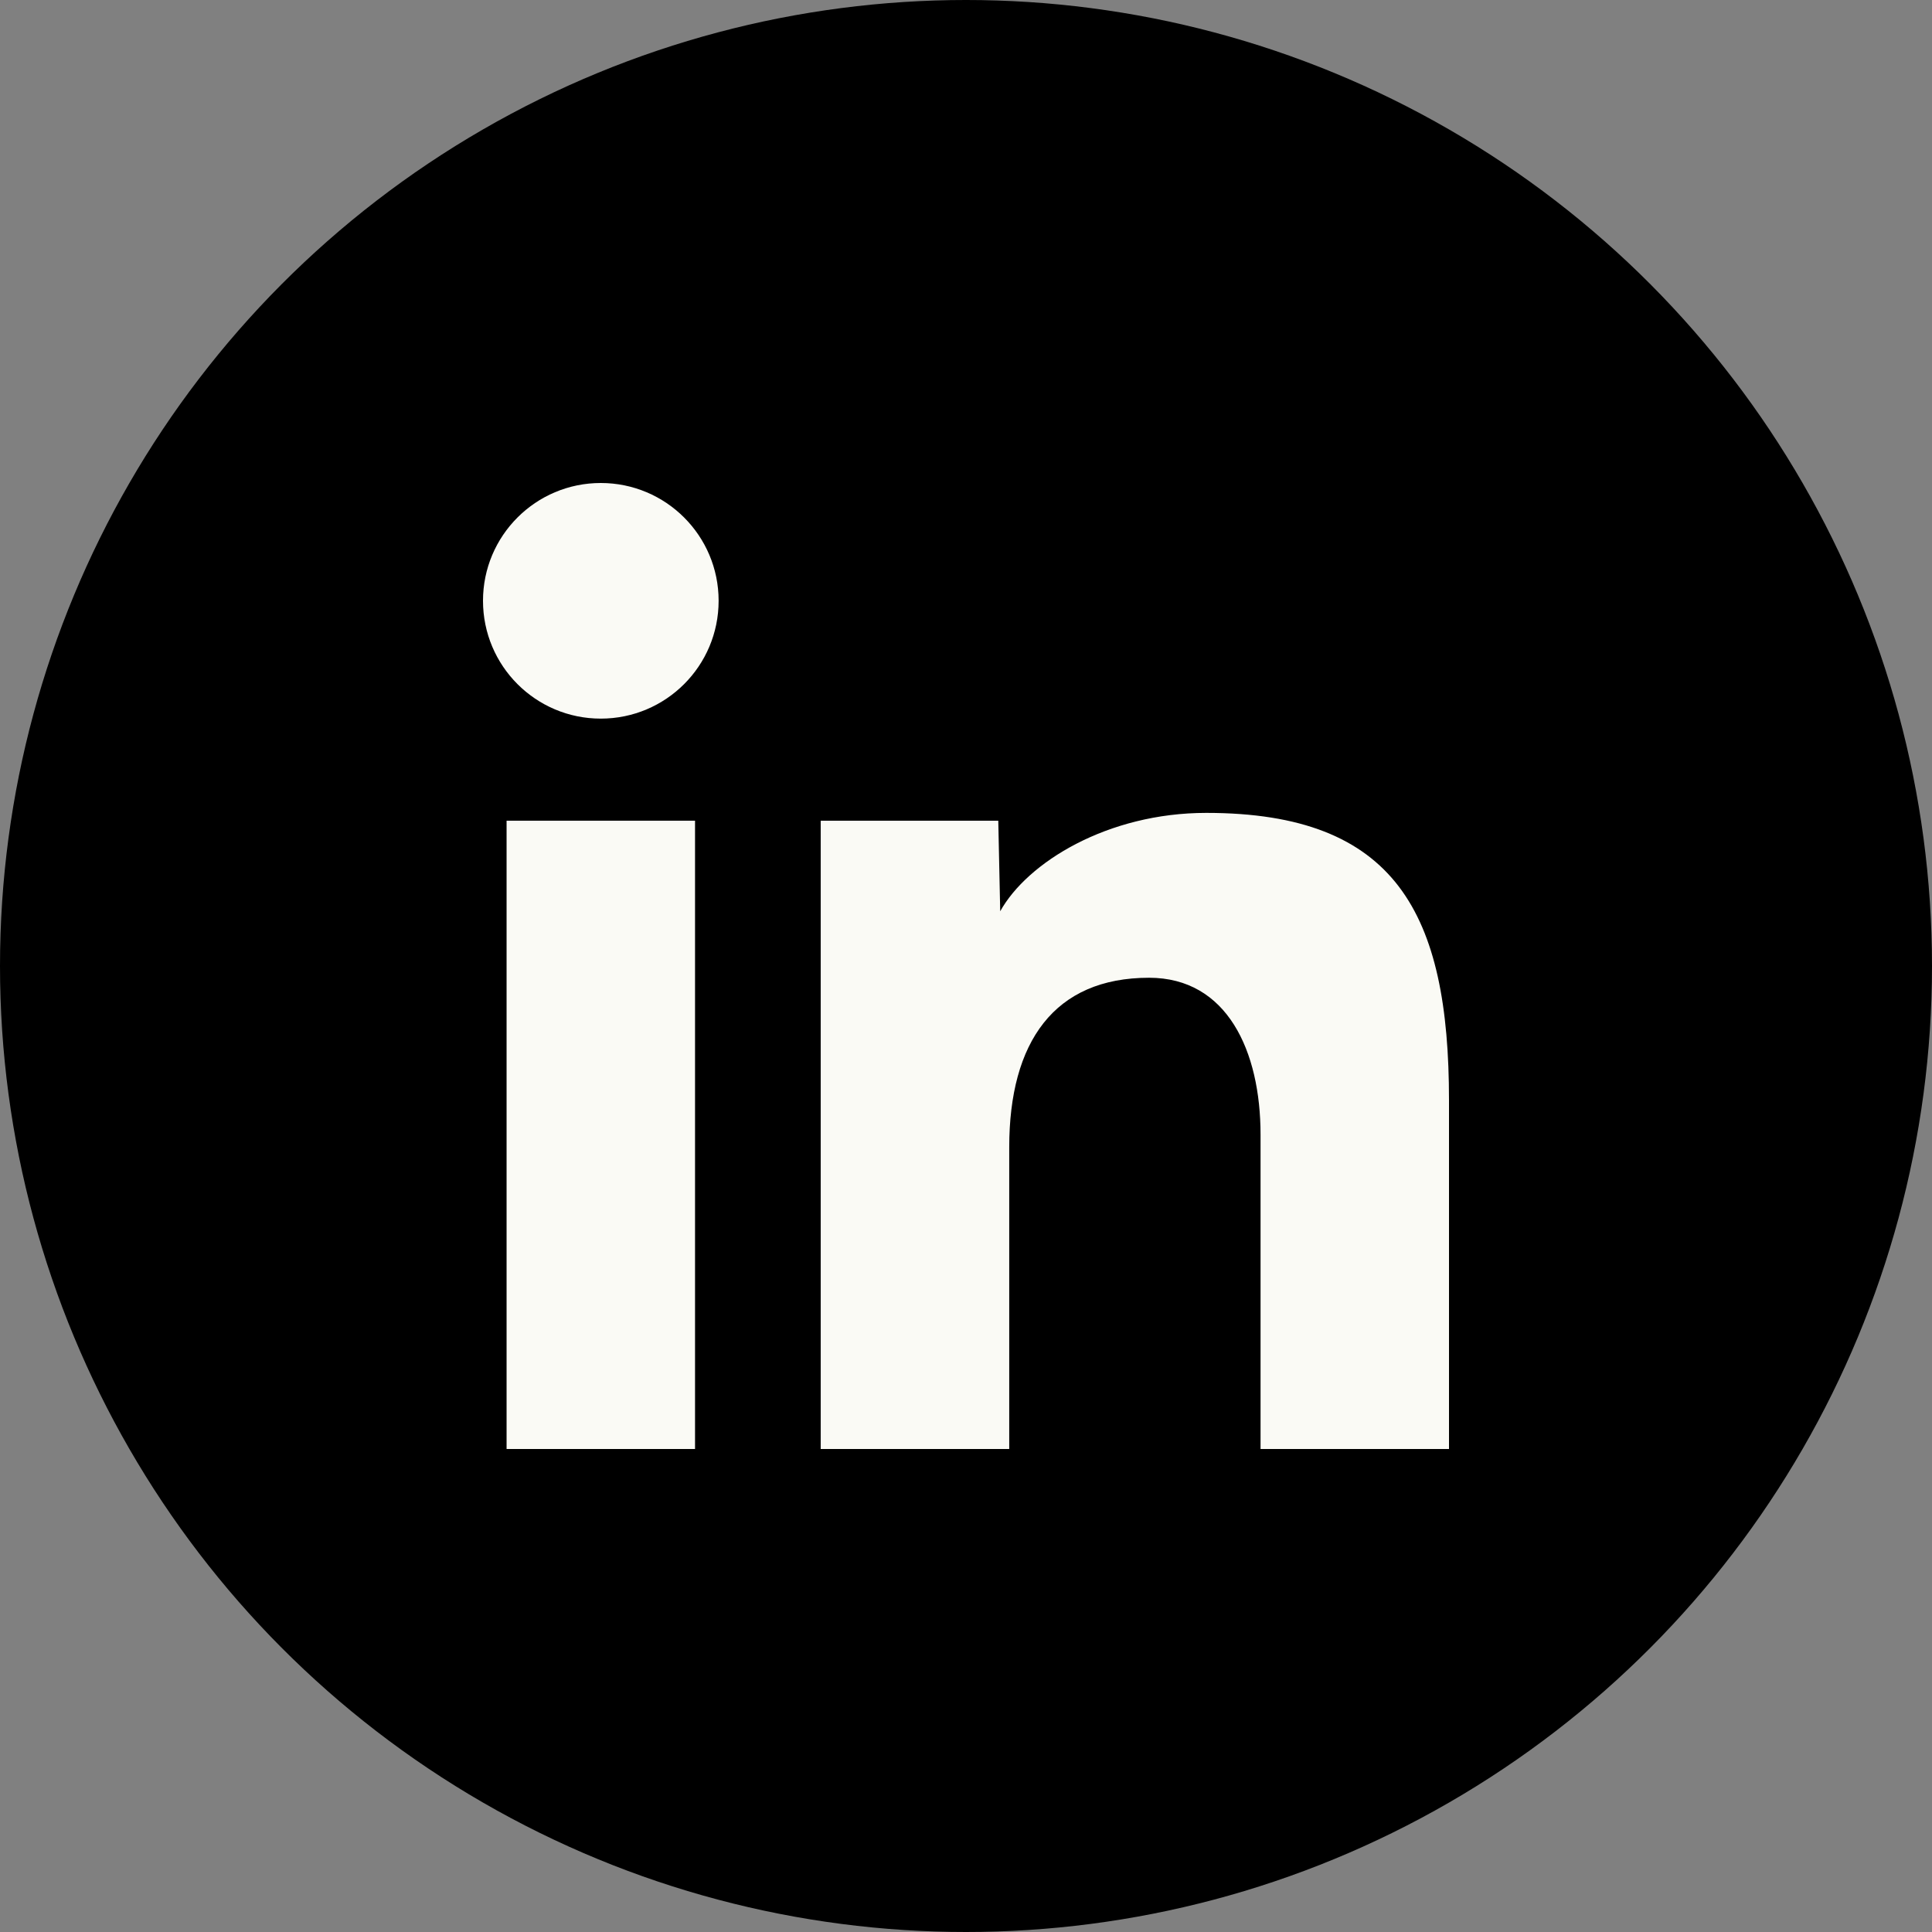
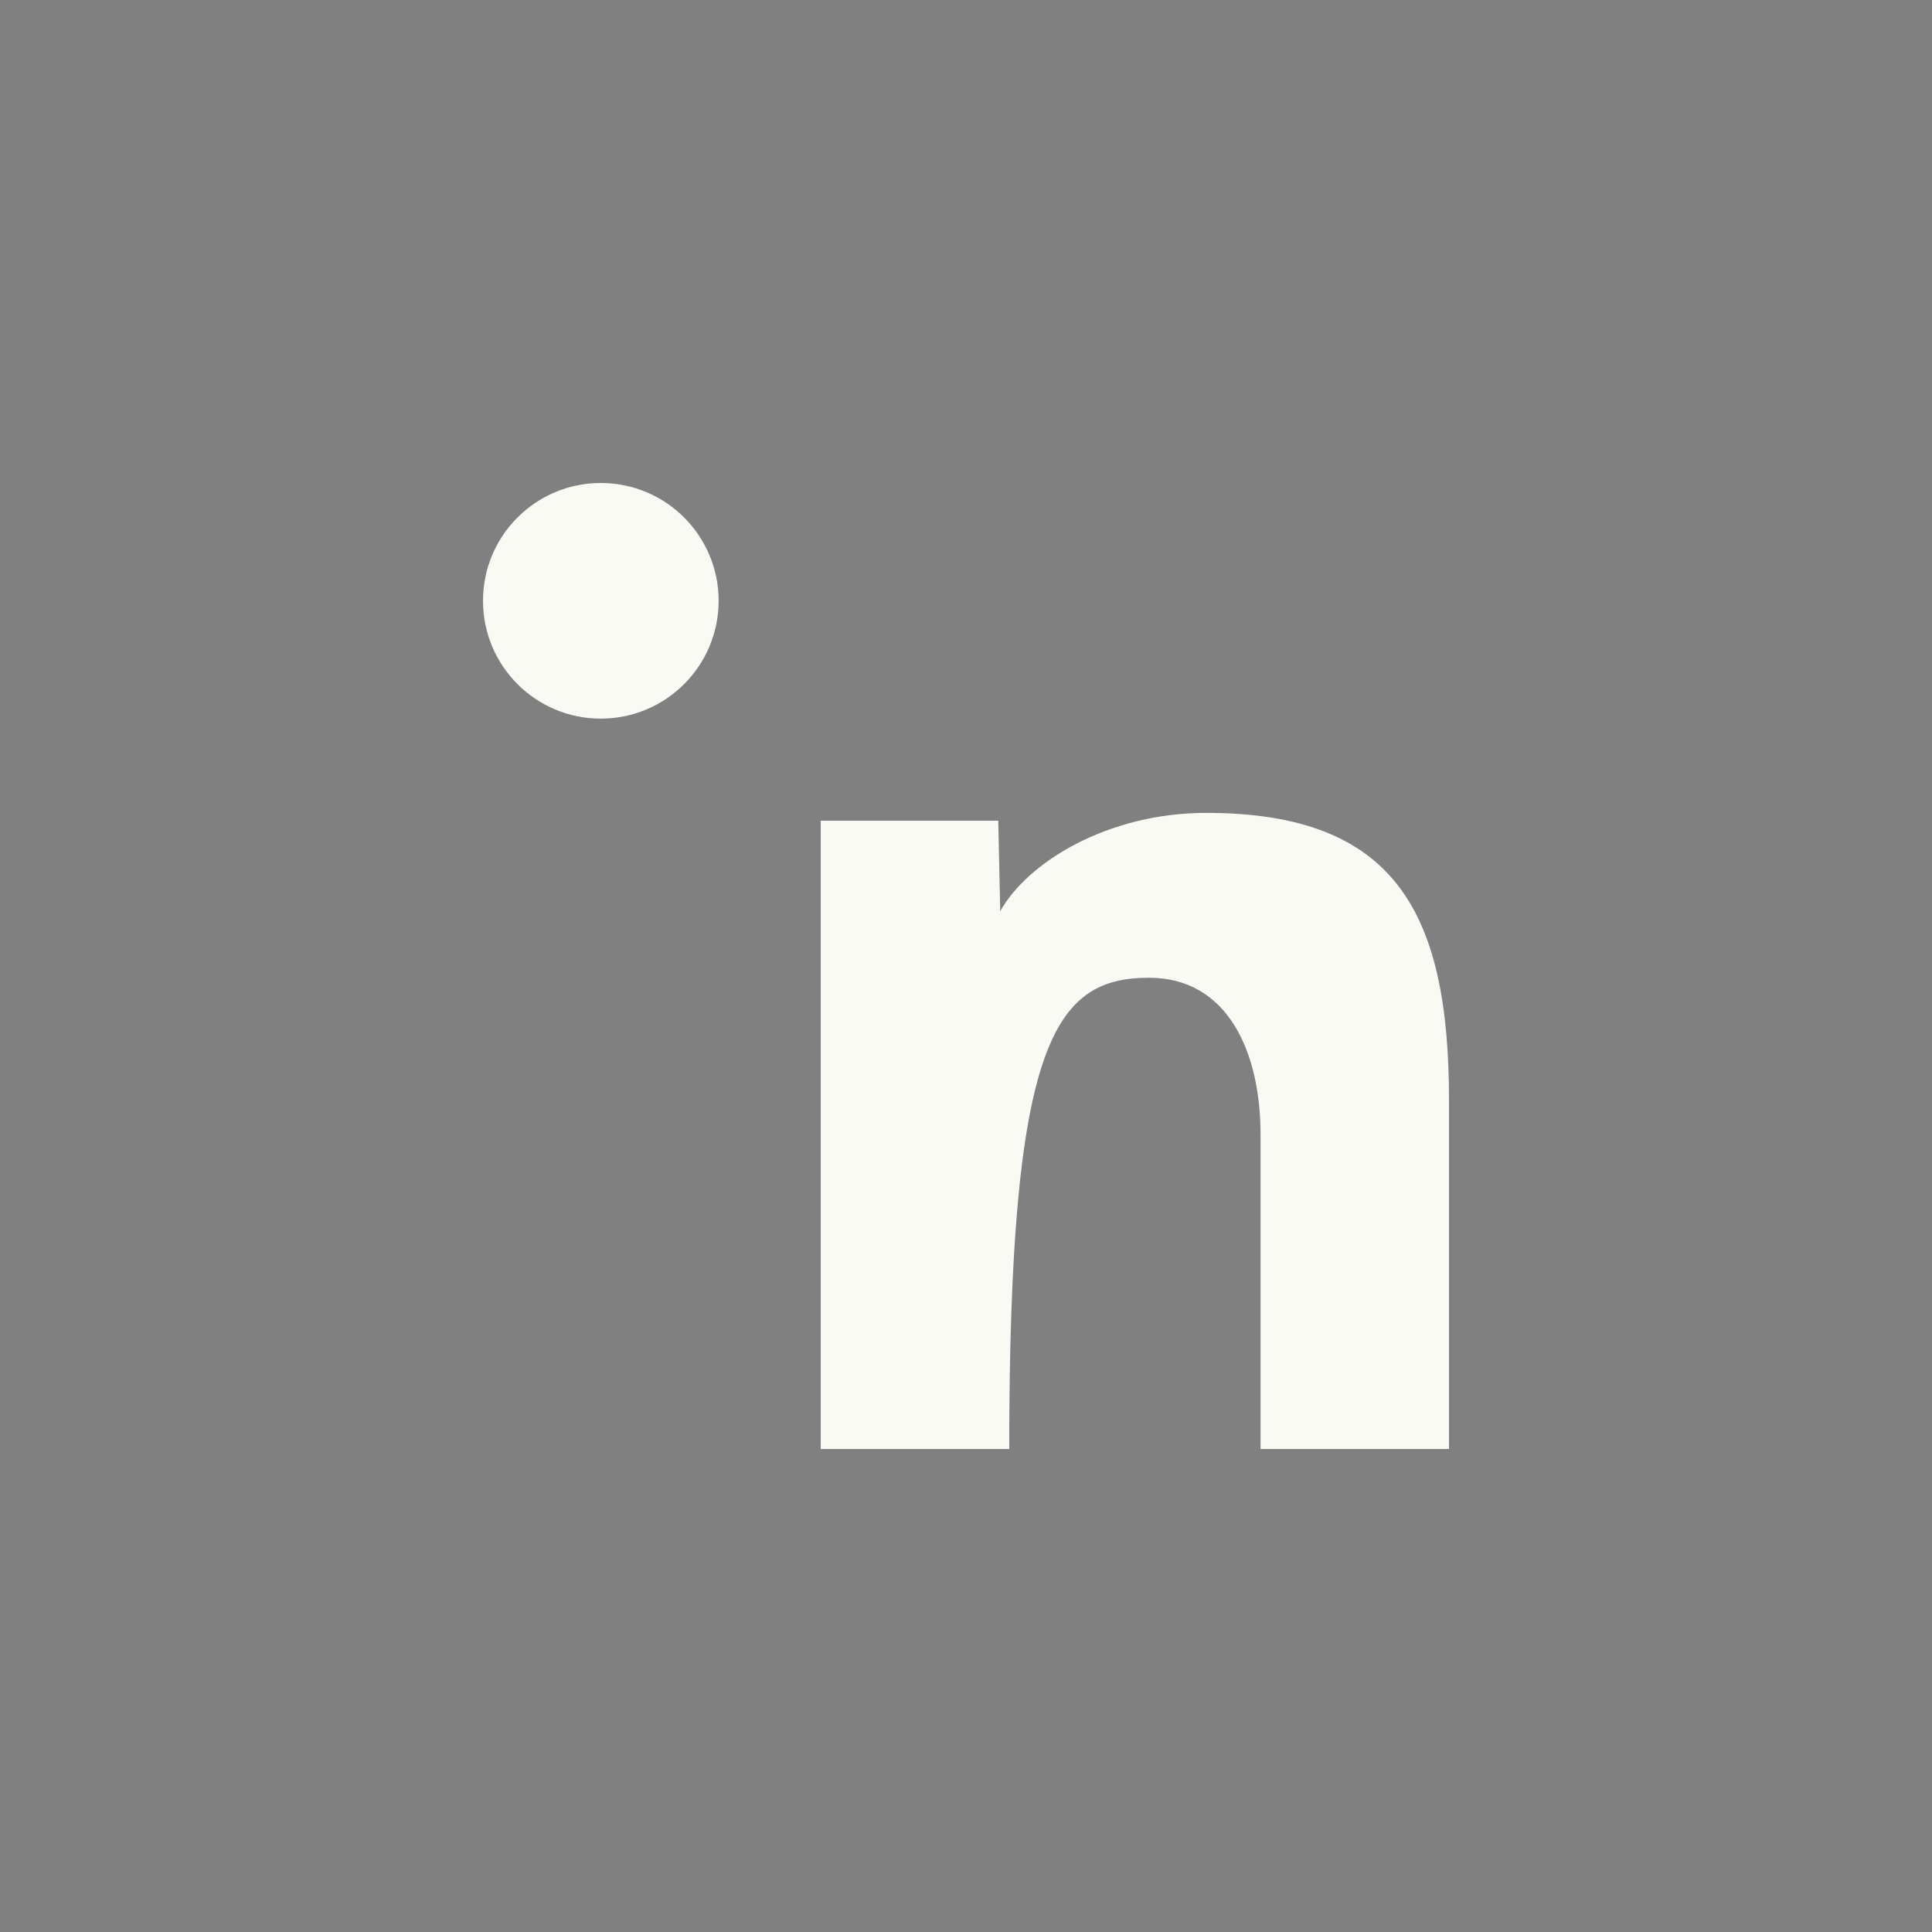
<svg xmlns="http://www.w3.org/2000/svg" width="24" height="24" viewBox="0 0 24 24" fill="none">
  <rect x="0" y="0" width="24" height="24" fill="#808080" stroke="none" />
  <g clip-path="url(#clip0_2573_247)">
-     <circle cx="12" cy="12" r="12" fill="black" />
    <path d="M8.927 7.463C8.927 6.655 8.272 6 7.463 6C6.655 6 6 6.655 6 7.463C6 8.272 6.655 8.927 7.463 8.927C8.272 8.927 8.927 8.272 8.927 7.463Z" fill="#FAFAF5" />
-     <path d="M18 13.668C18 11.349 17.343 10.098 14.985 10.098C13.756 10.098 12.762 10.714 12.425 11.32L12.401 10.195H10.195V18H12.537V14.252C12.537 12.943 13.097 12.146 14.274 12.146C15.244 12.146 15.659 13.056 15.659 14.095V18H18V13.668Z" fill="#FAFAF5" />
-     <path d="M8.634 10.195H6.293V18H8.634V10.195Z" fill="#FAFAF5" />
+     <path d="M18 13.668C18 11.349 17.343 10.098 14.985 10.098C13.756 10.098 12.762 10.714 12.425 11.32L12.401 10.195H10.195V18H12.537C12.537 12.943 13.097 12.146 14.274 12.146C15.244 12.146 15.659 13.056 15.659 14.095V18H18V13.668Z" fill="#FAFAF5" />
  </g>
  <defs>
    <clipPath id="clip0_2573_247">
      <rect width="24" height="24" fill="white" />
    </clipPath>
  </defs>
</svg>